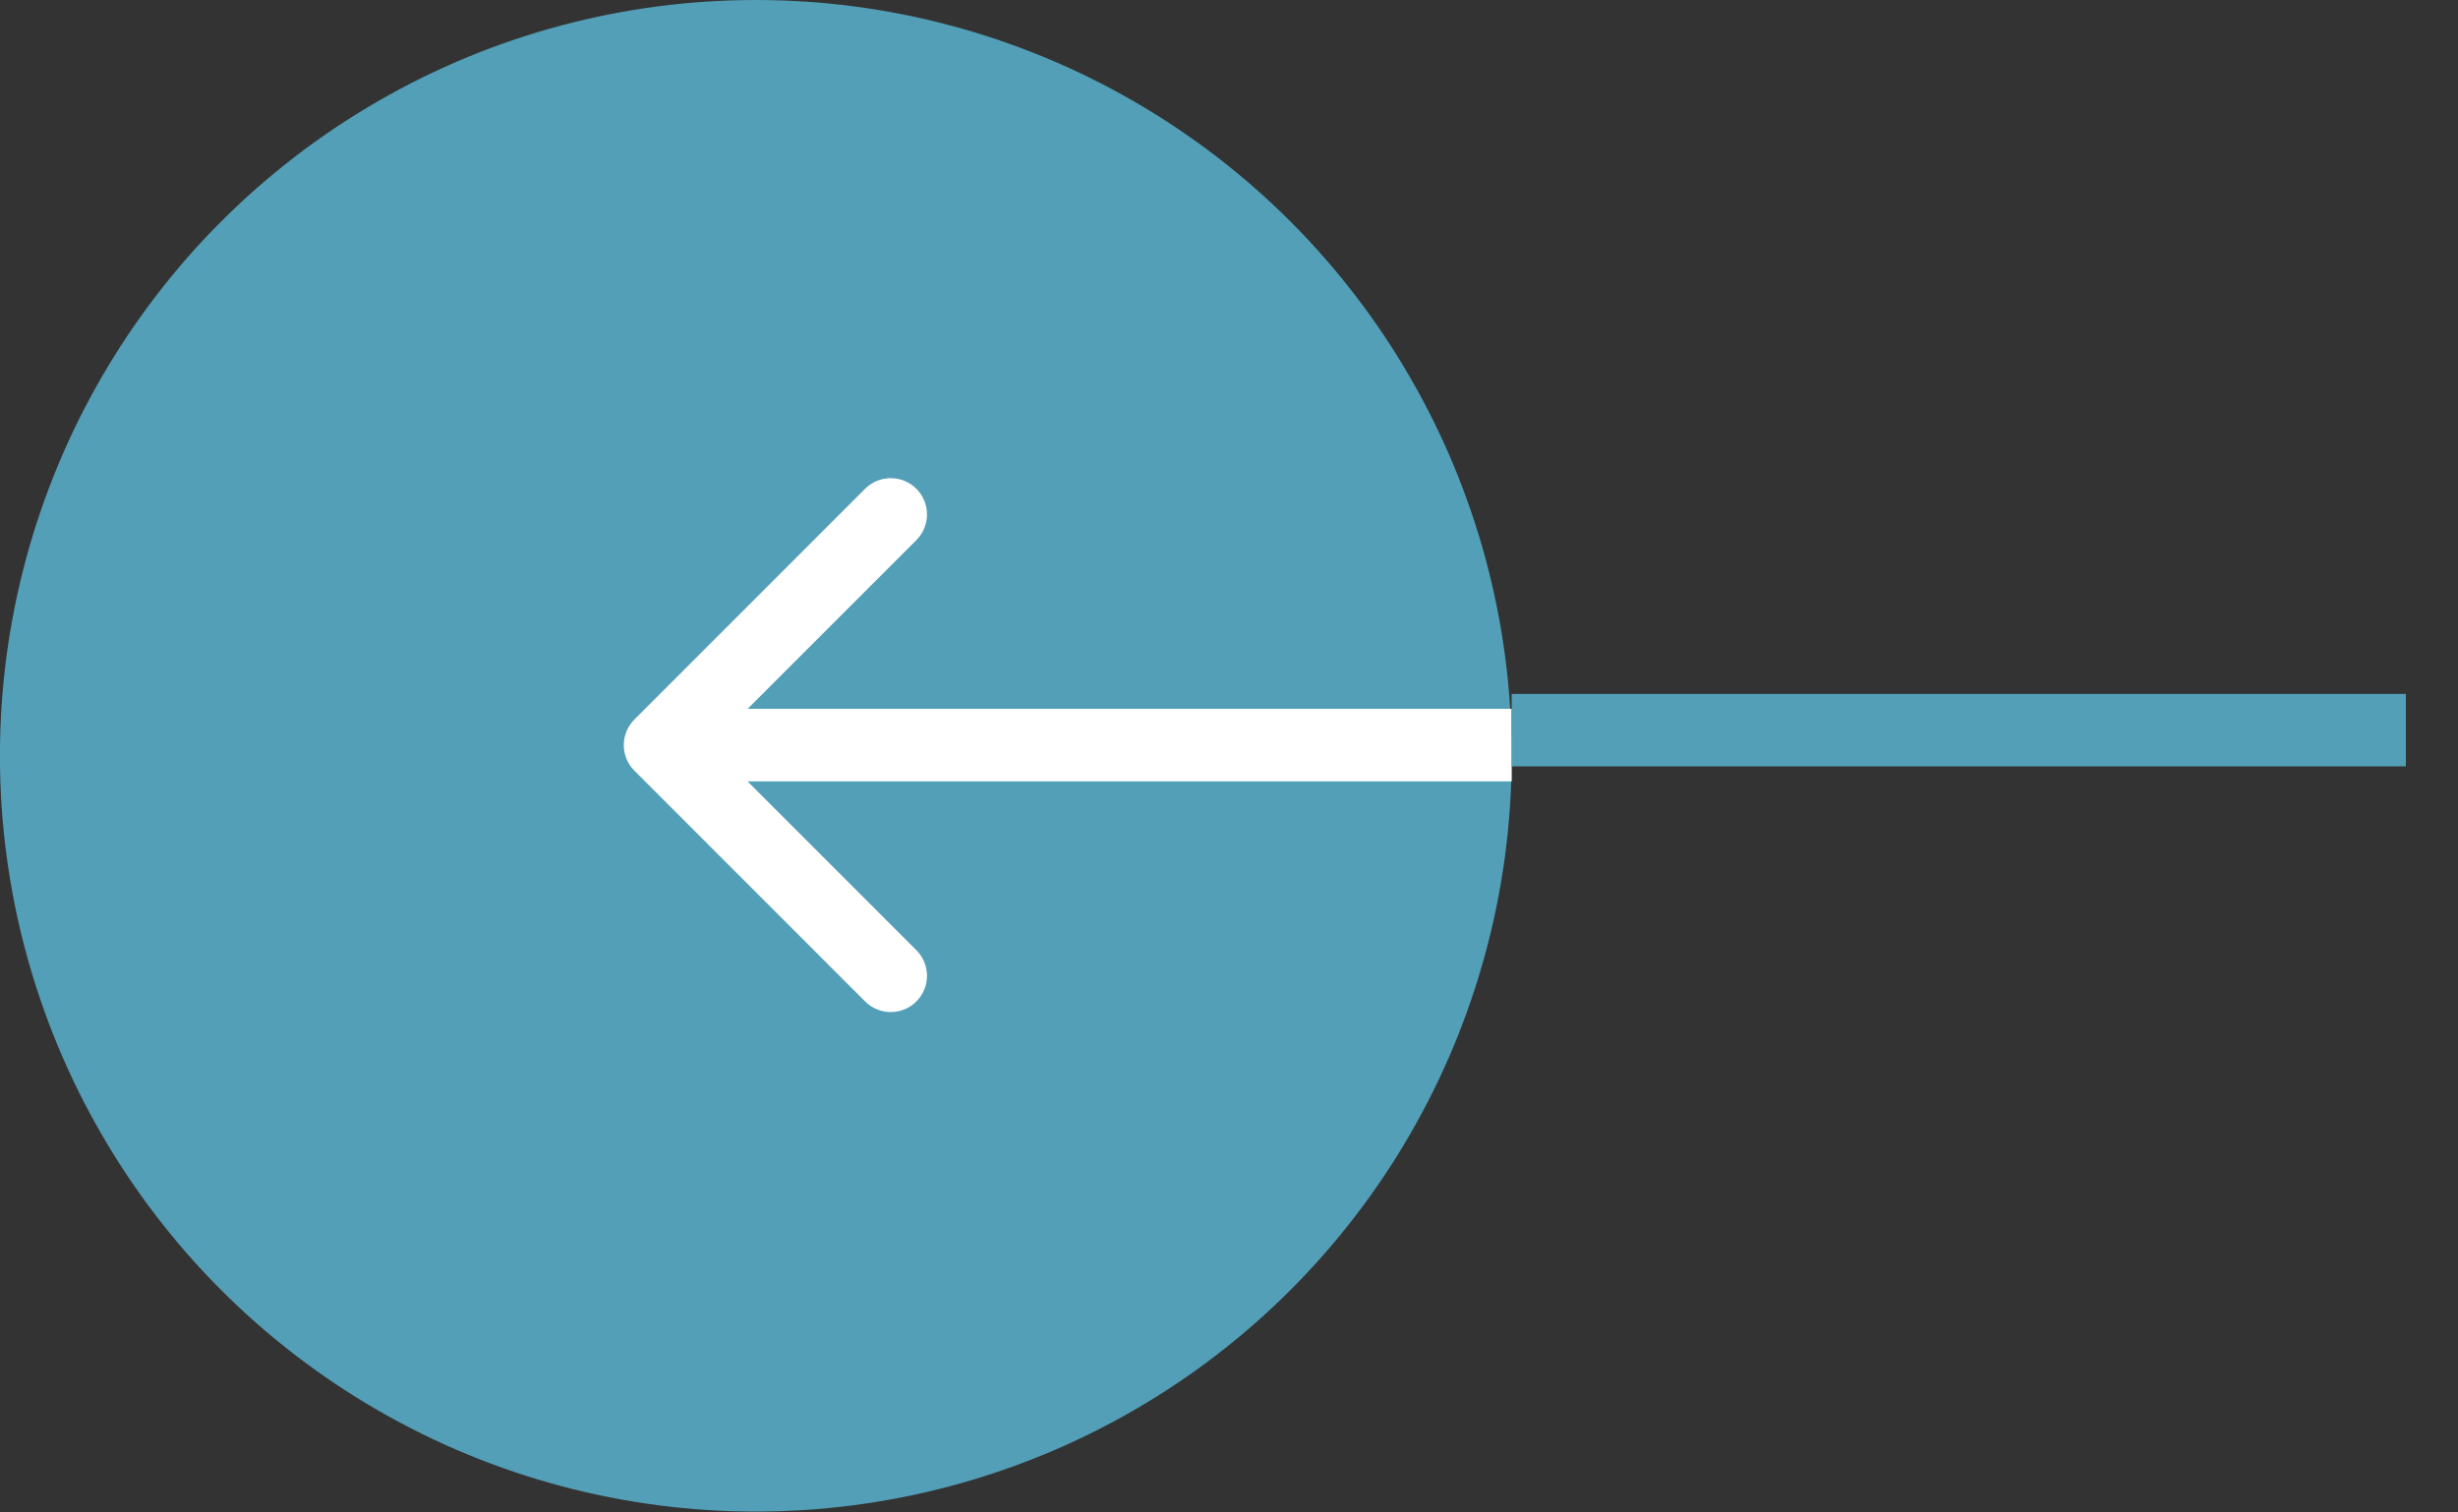
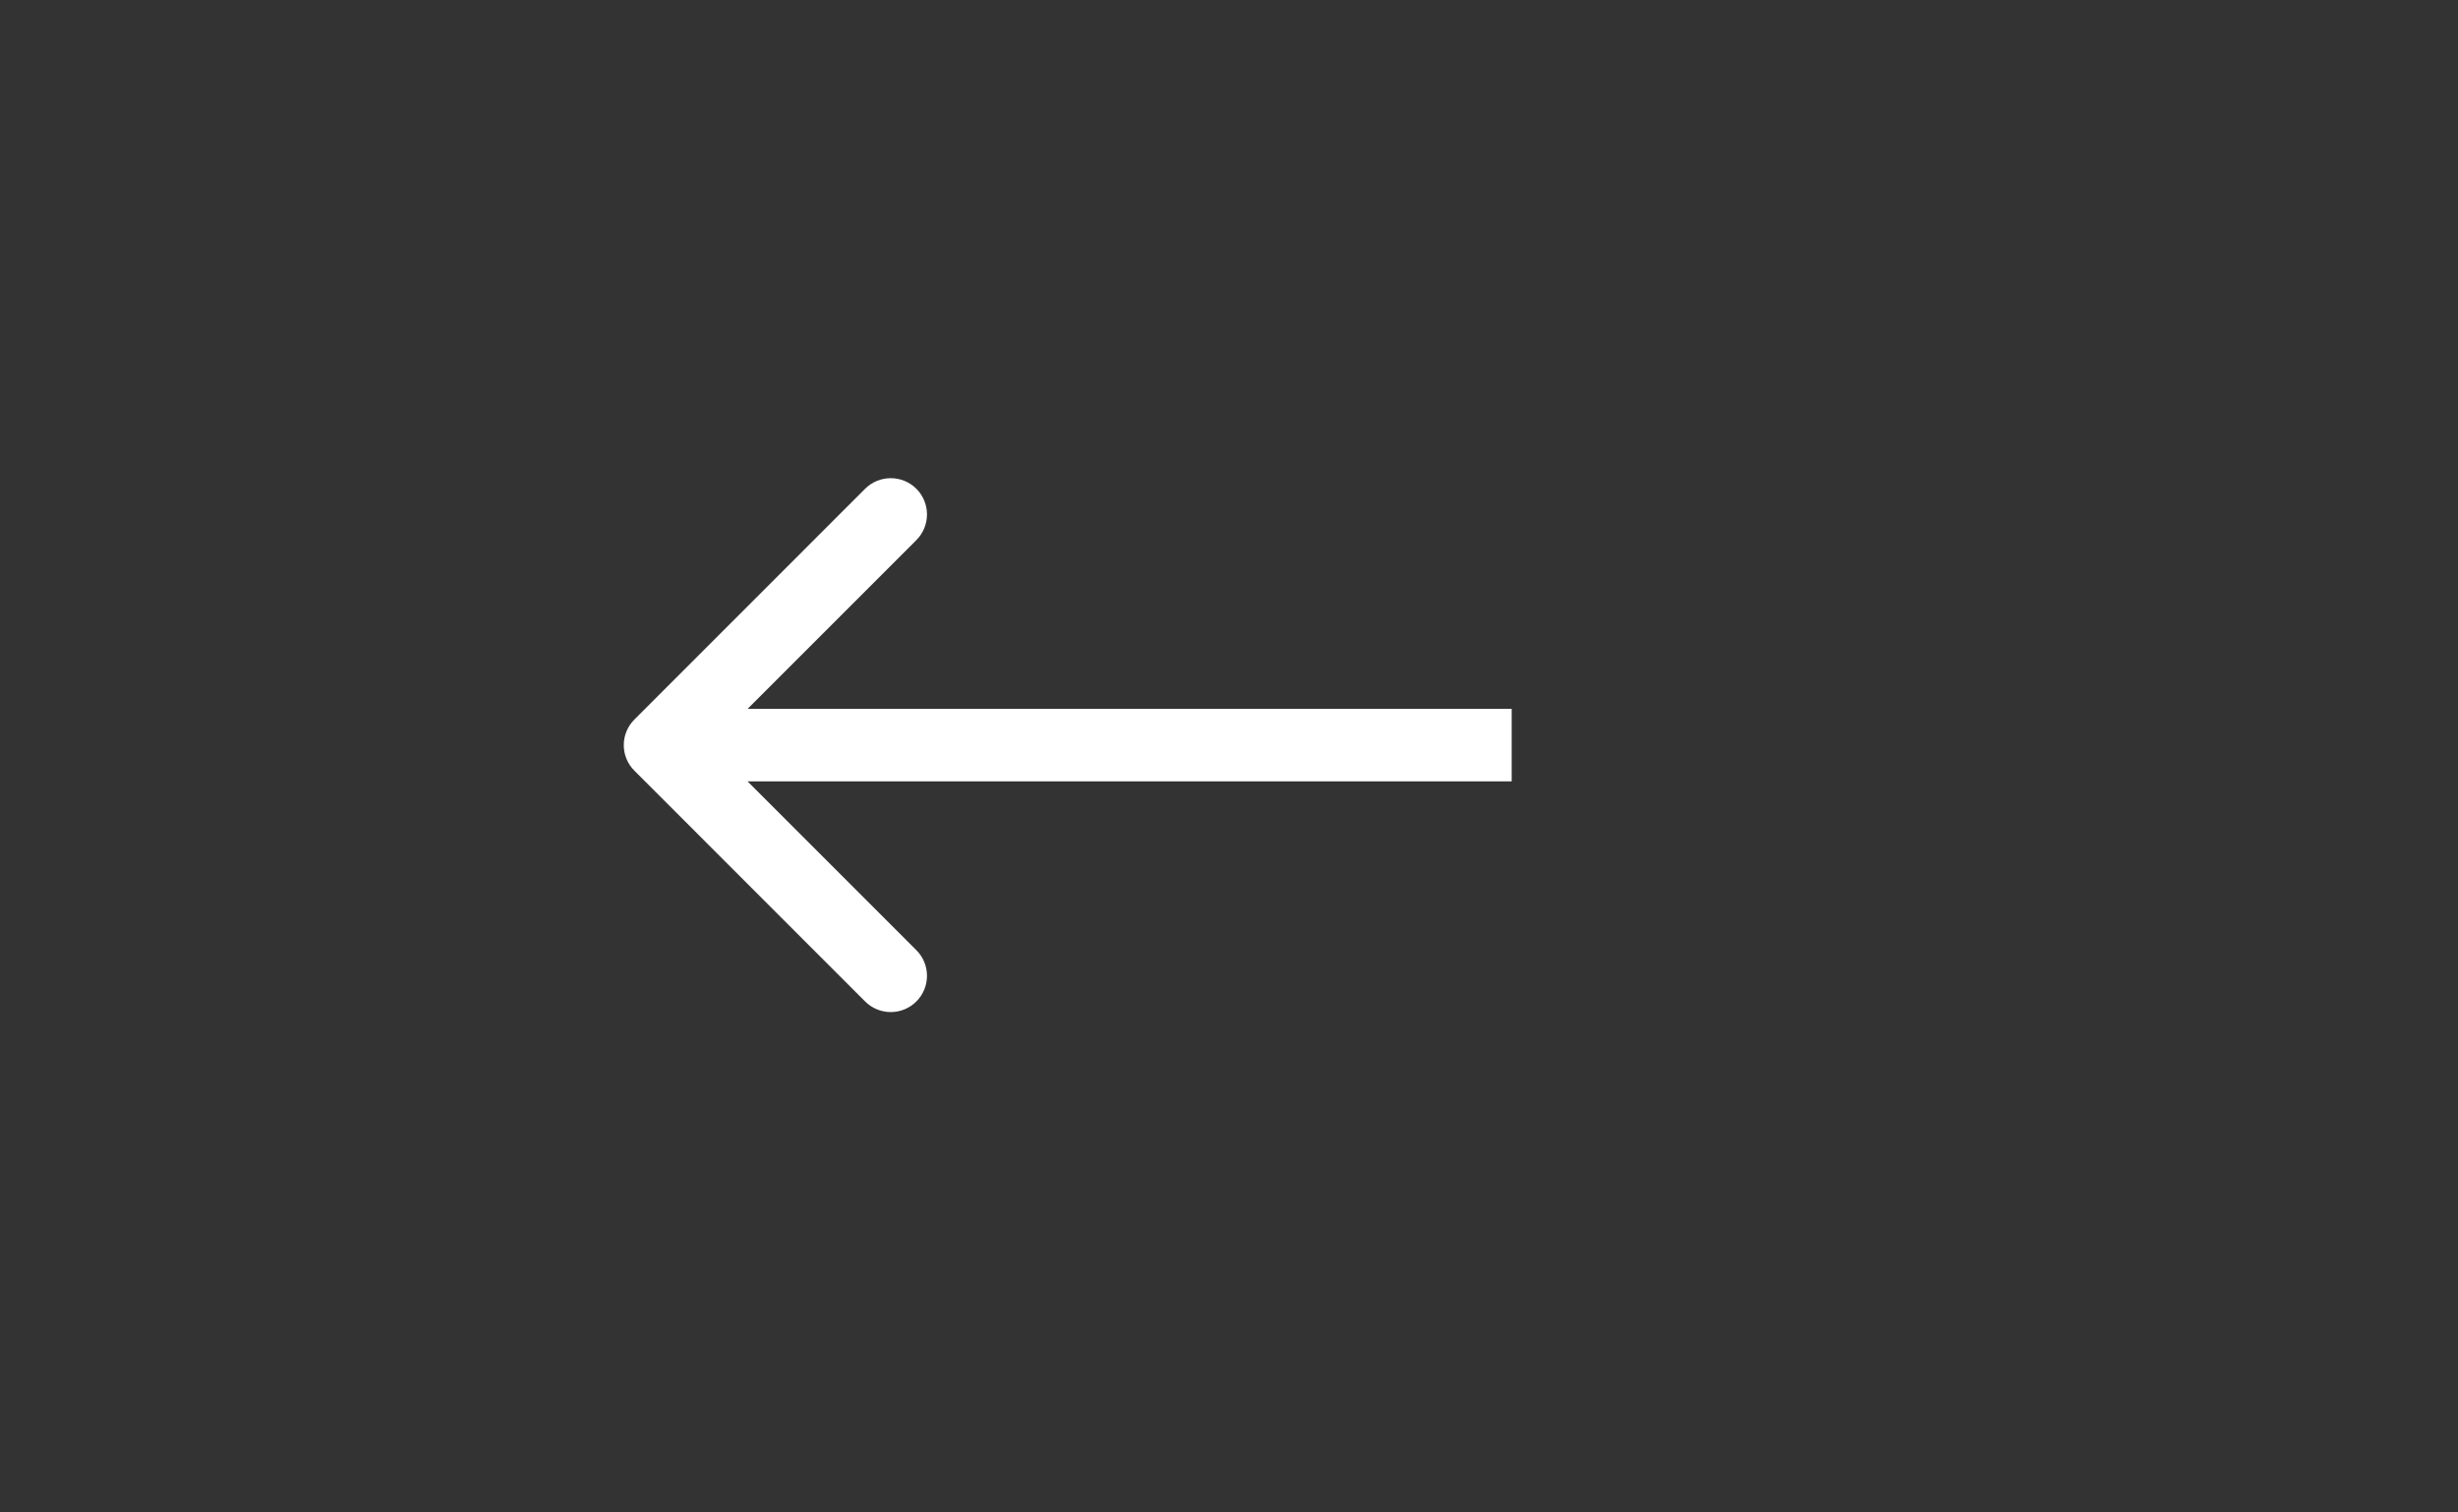
<svg xmlns="http://www.w3.org/2000/svg" width="39" height="24" viewBox="0 0 39 24" fill="none">
  <rect x="0" y="0" width="39" height="24" fill="#333333" stroke="none" />
  <g id="Group 518">
-     <circle id="Ellipse 18" cx="11.992" cy="11.993" r="11.993" transform="rotate(-180 11.992 11.993)" fill="#529FB7" />
    <path id="Arrow 1" d="M10.066 11.417C9.841 11.642 9.841 12.006 10.066 12.23L13.726 15.891C13.951 16.116 14.315 16.116 14.54 15.891C14.764 15.666 14.764 15.302 14.54 15.078L11.286 11.824L14.54 8.57C14.764 8.345 14.764 7.981 14.54 7.756C14.315 7.532 13.951 7.532 13.726 7.756L10.066 11.417ZM23.985 11.248L10.472 11.248L10.472 12.399L23.985 12.399L23.985 11.248Z" fill="white" />
-     <line id="Line 21" x1="23.985" y1="11.586" x2="38.173" y2="11.586" stroke="#529FB7" stroke-width="1.15" />
  </g>
</svg>